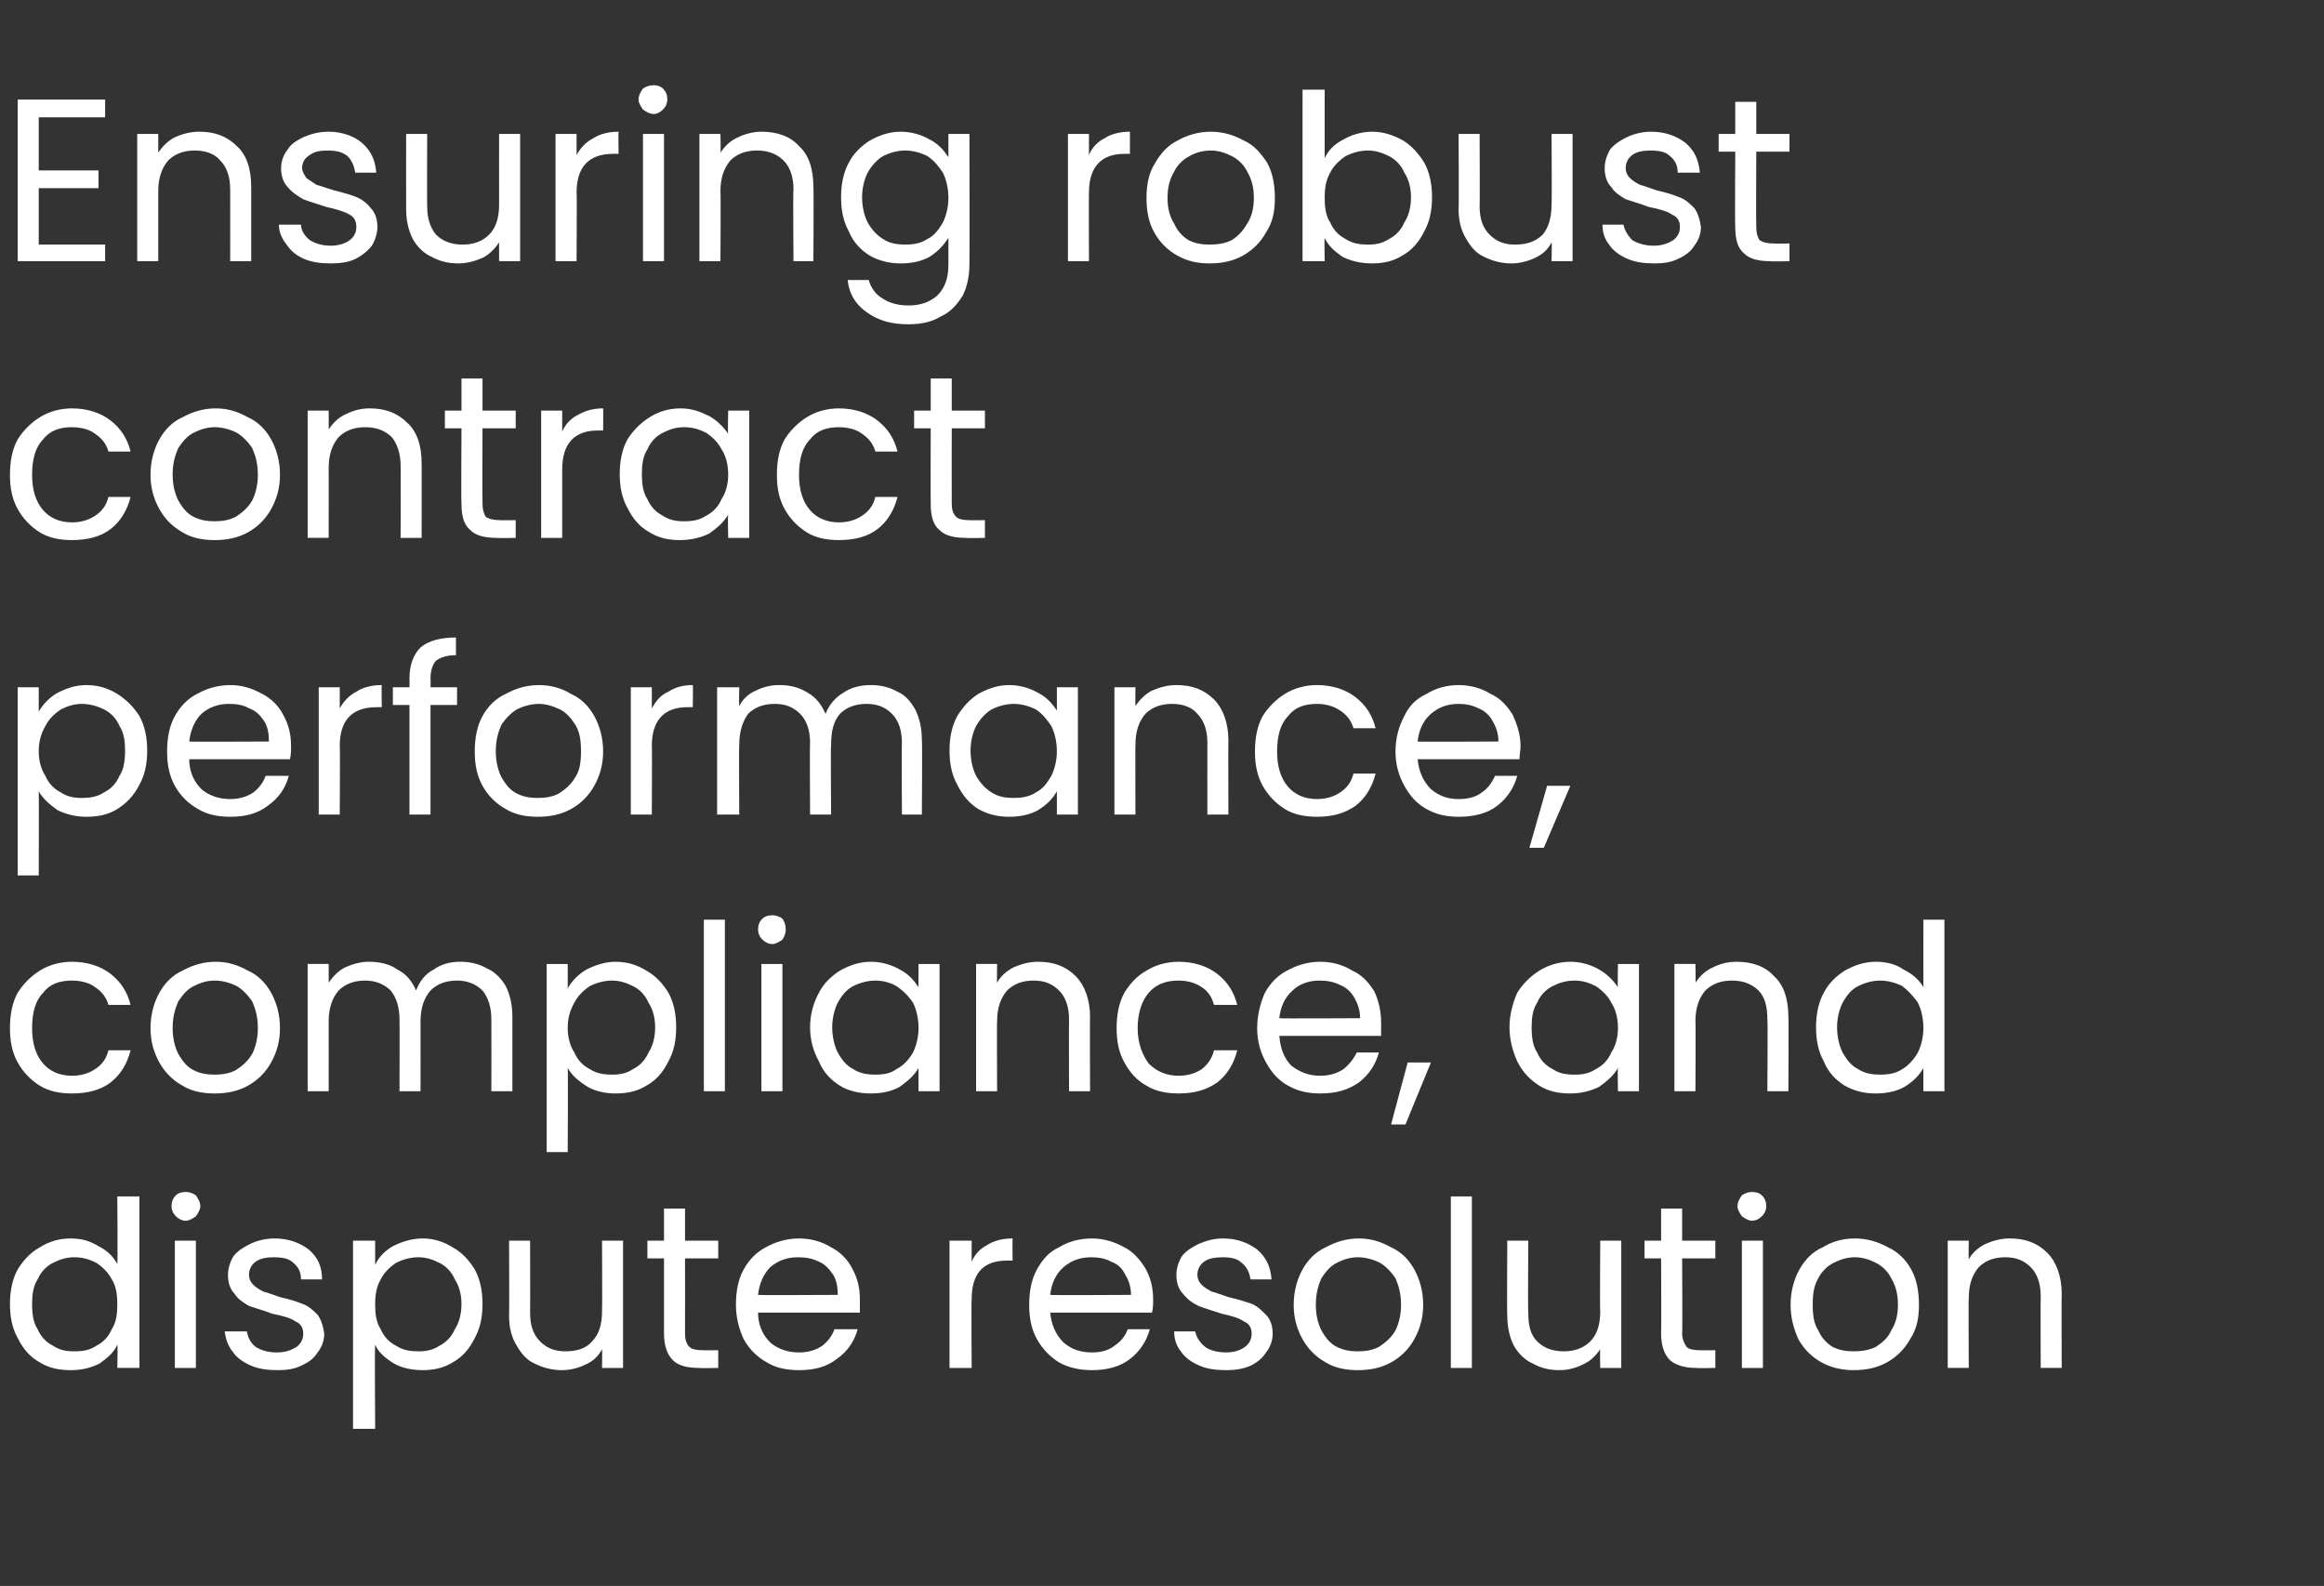
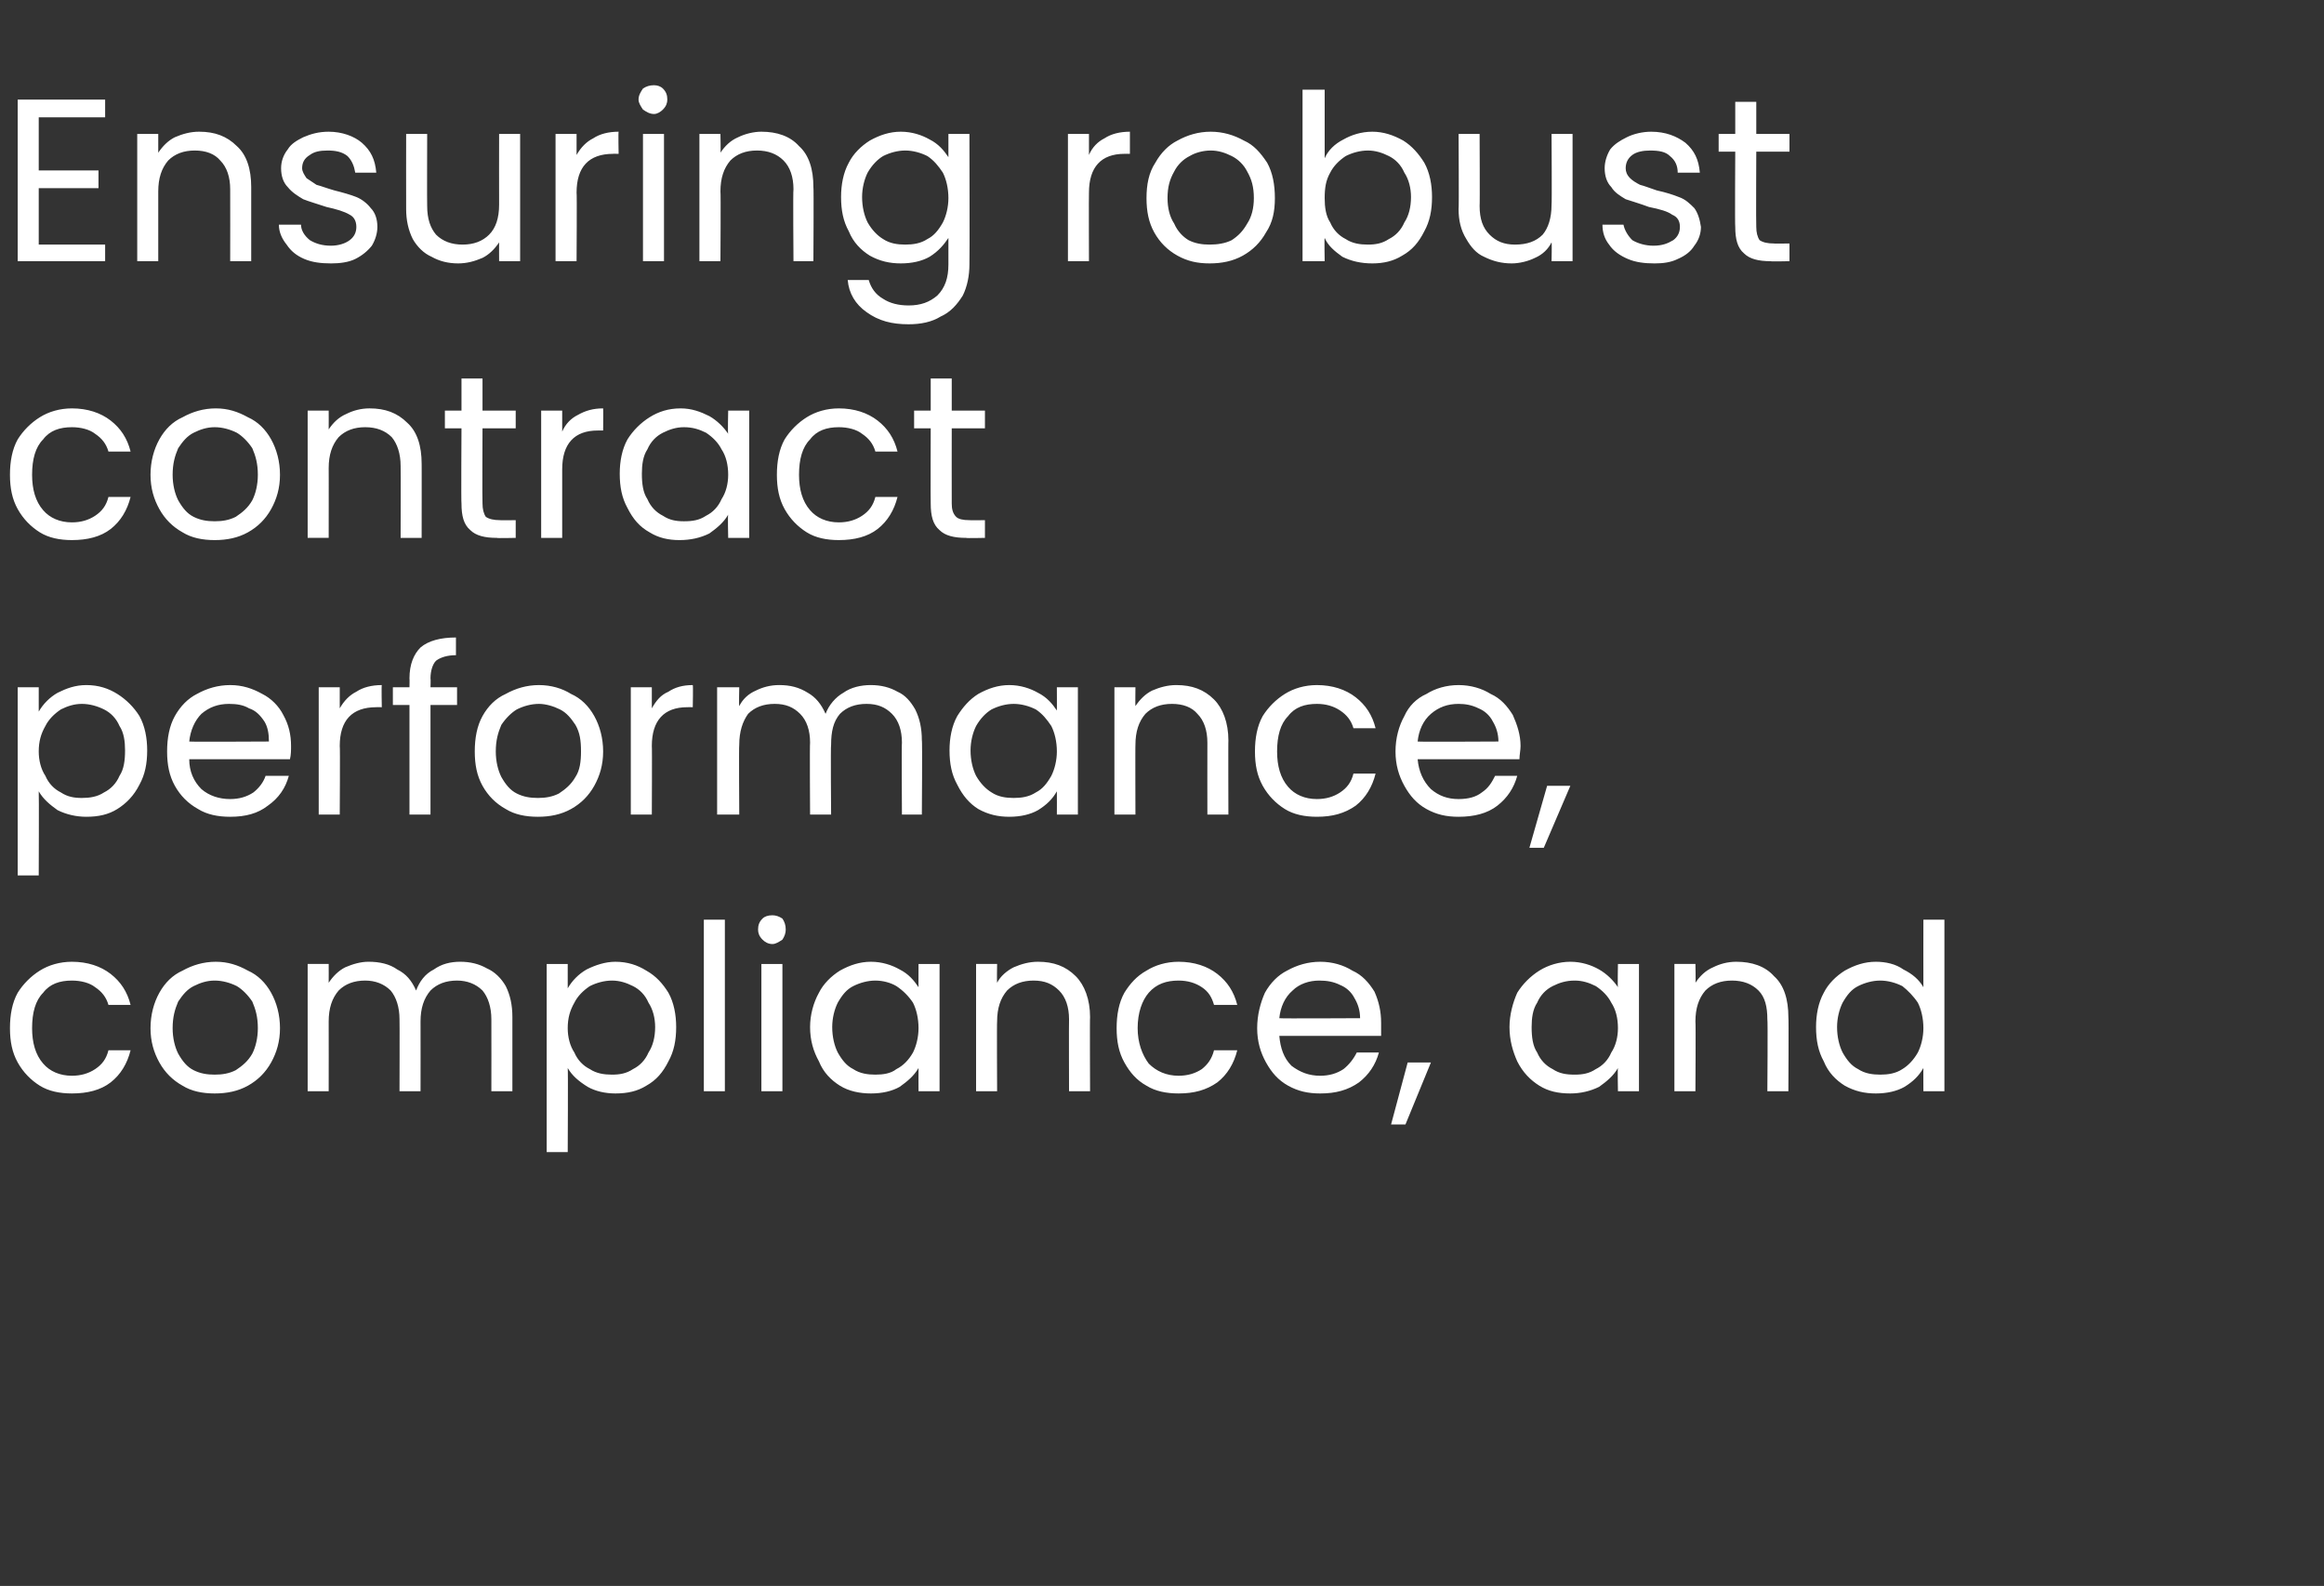
<svg xmlns="http://www.w3.org/2000/svg" version="1.1" width="210px" height="143.3px" viewBox="0 -9 210 143.3" style="top:-9px">
  <rect x="0" y="-9" width="210" height="143.3" fill="#333333" stroke="none" />
  <desc>Ensuring robust contract performance, compliance, and dispute resolution</desc>
  <defs />
  <g id="Polygon27749">
-     <path d="m.9 108.8c0-1.1.2-2.2.7-3.1c.5-.8 1.1-1.5 2-2c.8-.5 1.7-.8 2.8-.8c.9 0 1.7.2 2.5.7c.8.4 1.3.9 1.7 1.6c.05-.01 0-6.1 0-6.1l2 0l0 15.5l-2 0c0 0 .05-2.13 0-2.1c-.3.7-.9 1.2-1.6 1.7c-.8.4-1.6.6-2.6.6c-1.1 0-2-.2-2.8-.7c-.9-.5-1.5-1.2-2-2.2c-.5-.9-.7-1.9-.7-3.1c0 0 0 0 0 0zm9.7.1c0-.9-.1-1.7-.5-2.3c-.3-.6-.8-1.1-1.4-1.5c-.6-.3-1.2-.5-2-.5c-.7 0-1.3.2-1.9.5c-.6.3-1.1.8-1.4 1.5c-.4.6-.5 1.4-.5 2.2c0 .9.1 1.7.5 2.3c.3.7.8 1.2 1.4 1.5c.6.4 1.2.5 1.9.5c.8 0 1.4-.1 2-.5c.6-.3 1.1-.8 1.4-1.5c.4-.6.5-1.4.5-2.2c0 0 0 0 0 0zm6.2-7.6c-.4 0-.7-.2-.9-.4c-.3-.3-.4-.6-.4-.9c0-.4.1-.7.4-1c.2-.2.5-.3.9-.3c.3 0 .6.1.9.3c.2.3.4.6.4 1c0 .3-.2.6-.4.9c-.3.2-.6.4-.9.4c0 0 0 0 0 0zm.9 1.8l0 11.5l-1.9 0l0-11.5l1.9 0zm7.4 11.7c-.9 0-1.7-.1-2.4-.4c-.7-.3-1.3-.7-1.7-1.3c-.4-.5-.6-1.1-.7-1.8c0 0 2 0 2 0c.1.5.3 1 .8 1.4c.5.3 1.1.5 1.9.5c.8 0 1.3-.2 1.8-.5c.4-.3.6-.7.6-1.2c0-.5-.2-.9-.7-1.1c-.4-.3-1.1-.5-2.1-.7c-.8-.3-1.5-.5-2.1-.7c-.5-.3-1-.6-1.3-1.1c-.4-.4-.6-1-.6-1.7c0-.6.2-1.2.5-1.7c.4-.5.9-.8 1.5-1.1c.6-.3 1.4-.5 2.2-.5c1.3 0 2.3.4 3.1 1c.8.7 1.2 1.5 1.2 2.7c0 0-1.9 0-1.9 0c0-.6-.2-1.1-.7-1.5c-.4-.4-1-.5-1.8-.5c-.6 0-1.2.1-1.6.4c-.4.3-.6.7-.6 1.2c0 .3.1.6.4.9c.2.2.5.4.9.6c.4.1.9.3 1.5.5c.9.2 1.5.4 2 .6c.6.2 1 .6 1.4 1c.3.4.5 1 .6 1.7c0 .6-.2 1.2-.6 1.7c-.3.5-.8.9-1.5 1.2c-.6.3-1.3.4-2.1.4c0 0 0 0 0 0zm8.8-9.5c.3-.7.9-1.3 1.6-1.7c.8-.4 1.7-.7 2.7-.7c1 0 1.9.3 2.7.8c.9.5 1.5 1.2 2 2c.5.9.7 2 .7 3.1c0 1.2-.2 2.2-.7 3.1c-.5 1-1.1 1.7-2 2.2c-.8.5-1.7.7-2.7.7c-1 0-1.9-.2-2.6-.6c-.8-.5-1.4-1-1.7-1.7c-.05.02 0 7.6 0 7.6l-2 0l0-17l2 0l0 2.2c0 0-.05-.05 0 0zm7.8 3.5c0-.8-.2-1.6-.6-2.2c-.3-.7-.8-1.2-1.4-1.5c-.6-.3-1.2-.5-1.9-.5c-.7 0-1.4.2-2 .5c-.6.4-1.1.9-1.4 1.5c-.4.7-.5 1.4-.5 2.3c0 .8.1 1.6.5 2.2c.3.7.8 1.2 1.4 1.5c.6.4 1.3.5 2 .5c.7 0 1.3-.1 1.9-.5c.6-.3 1.1-.8 1.4-1.5c.4-.6.6-1.4.6-2.3c0 0 0 0 0 0zm14.6-5.7l0 11.5l-1.9 0c0 0 .03-1.66 0-1.7c-.3.6-.8 1.1-1.5 1.4c-.6.3-1.4.5-2.1.5c-.9 0-1.7-.2-2.5-.6c-.7-.3-1.2-.9-1.6-1.6c-.5-.8-.7-1.7-.7-2.7c.03-.03 0-6.8 0-6.8l1.9 0c0 0 .02 6.52 0 6.5c0 1.2.3 2 .9 2.6c.6.6 1.3.9 2.3.9c1.1 0 1.9-.3 2.4-.9c.6-.6.9-1.5.9-2.7c.03-.05 0-6.4 0-6.4l1.9 0zm5.6 1.6c0 0 .01 6.79 0 6.8c0 .5.1.9.4 1.2c.2.2.6.3 1.2.3c0 .02 1.4 0 1.4 0l0 1.6c0 0-1.71.04-1.7 0c-1.1 0-1.9-.2-2.4-.7c-.5-.5-.8-1.3-.8-2.4c0-.01 0-6.8 0-6.8l-1.5 0l0-1.6l1.5 0l0-2.9l1.9 0l0 2.9l3 0l0 1.6l-3 0zm15.8 3.7c0 .4 0 .8 0 1.2c0 0-9.2 0-9.2 0c0 1.1.4 2 1.1 2.7c.7.6 1.6.9 2.6.9c.8 0 1.5-.2 2.1-.6c.5-.4.9-.9 1.1-1.5c0 0 2.1 0 2.1 0c-.3 1.1-.9 2-1.9 2.7c-.9.7-2 1-3.4 1c-1.1 0-2.1-.2-2.9-.7c-.9-.5-1.6-1.2-2.1-2.1c-.4-.9-.7-1.9-.7-3.1c0-1.2.2-2.3.7-3.2c.5-.9 1.2-1.6 2-2c.9-.5 1.9-.8 3-.8c1.1 0 2.1.3 2.9.8c.8.4 1.5 1.1 1.9 1.9c.5.9.7 1.8.7 2.8c0 0 0 0 0 0zm-2-.4c0-.7-.1-1.3-.4-1.8c-.4-.6-.8-1-1.3-1.2c-.6-.3-1.2-.4-1.9-.4c-1 0-1.8.3-2.5.9c-.6.6-1 1.5-1.1 2.5c-.02.04 7.2 0 7.2 0c0 0 .05.04 0 0zm12.1-3c.3-.7.8-1.2 1.4-1.5c.6-.4 1.4-.6 2.3-.6c-.02.02 0 2 0 2c0 0-.53-.01-.5 0c-2.2 0-3.2 1.2-3.2 3.5c-.04-.02 0 6.2 0 6.2l-2 0l0-11.5l2 0l0 1.9c0 0-.04 0 0 0zm16.4 3.4c0 .4 0 .8-.1 1.2c0 0-9.2 0-9.2 0c.1 1.1.5 2 1.2 2.7c.7.6 1.5.9 2.6.9c.8 0 1.5-.2 2-.6c.6-.4 1-.9 1.2-1.5c0 0 2 0 2 0c-.3 1.1-.9 2-1.8 2.7c-.9.7-2.1 1-3.4 1c-1.1 0-2.1-.2-3-.7c-.8-.5-1.5-1.2-2-2.1c-.5-.9-.7-1.9-.7-3.1c0-1.2.2-2.3.7-3.2c.5-.9 1.1-1.6 2-2c.8-.5 1.8-.8 3-.8c1 0 2 .3 2.9.8c.8.4 1.4 1.1 1.9 1.9c.5.9.7 1.8.7 2.8c0 0 0 0 0 0zm-2-.4c0-.7-.2-1.3-.5-1.8c-.3-.6-.7-1-1.3-1.2c-.5-.3-1.2-.4-1.8-.4c-1 0-1.8.3-2.5.9c-.7.6-1.1 1.5-1.2 2.5c.04.04 7.3 0 7.3 0c0 0 .01.04 0 0zm8.6 6.8c-.9 0-1.7-.1-2.4-.4c-.7-.3-1.3-.7-1.7-1.3c-.4-.5-.6-1.1-.6-1.8c0 0 1.9 0 1.9 0c.1.5.4 1 .9 1.4c.4.3 1.1.5 1.9.5c.7 0 1.3-.2 1.7-.5c.4-.3.6-.7.6-1.2c0-.5-.2-.9-.7-1.1c-.4-.3-1.1-.5-2-.7c-.9-.3-1.6-.5-2.1-.7c-.6-.3-1-.6-1.4-1.1c-.4-.4-.6-1-.6-1.7c0-.6.2-1.2.5-1.7c.4-.5.9-.8 1.5-1.1c.7-.3 1.4-.5 2.2-.5c1.3 0 2.3.4 3.1 1c.8.7 1.2 1.5 1.3 2.7c0 0-1.9 0-1.9 0c-.1-.6-.3-1.1-.8-1.5c-.4-.4-1-.5-1.7-.5c-.7 0-1.3.1-1.7.4c-.4.3-.6.7-.6 1.2c0 .3.1.6.4.9c.2.2.5.4.9.6c.4.1.9.3 1.5.5c.9.2 1.5.4 2.1.6c.5.2.9.6 1.3 1c.4.4.6 1 .6 1.7c0 .6-.2 1.2-.6 1.7c-.3.5-.8.9-1.4 1.2c-.7.3-1.4.4-2.2.4c0 0 0 0 0 0zm11.9 0c-1.1 0-2.1-.2-2.9-.7c-.9-.5-1.6-1.2-2.1-2.1c-.5-.9-.8-1.9-.8-3.1c0-1.2.3-2.3.8-3.2c.5-.9 1.2-1.6 2.1-2c.9-.5 1.9-.8 3-.8c1.1 0 2 .3 2.9.8c.9.4 1.6 1.1 2.1 2c.5.9.8 2 .8 3.2c0 1.2-.3 2.2-.8 3.1c-.5.9-1.2 1.6-2.1 2.1c-.9.5-1.9.7-3 .7c0 0 0 0 0 0zm0-1.7c.7 0 1.3-.1 1.9-.4c.6-.4 1.1-.8 1.5-1.5c.3-.6.5-1.4.5-2.3c0-1-.2-1.7-.5-2.4c-.4-.6-.9-1.1-1.4-1.4c-.6-.3-1.3-.5-2-.5c-.7 0-1.3.2-1.9.5c-.6.3-1 .8-1.4 1.4c-.3.7-.5 1.4-.5 2.4c0 .9.2 1.7.5 2.3c.4.7.8 1.2 1.4 1.5c.6.3 1.2.4 1.9.4c0 0 0 0 0 0zm10.3-14l0 15.5l-1.9 0l0-15.5l1.9 0zm13.5 4l0 11.5l-1.9 0c0 0-.04-1.66 0-1.7c-.4.6-.9 1.1-1.6 1.4c-.6.3-1.3.5-2.1.5c-.9 0-1.7-.2-2.4-.6c-.7-.3-1.3-.9-1.7-1.6c-.4-.8-.6-1.7-.6-2.7c-.04-.03 0-6.8 0-6.8l1.9 0c0 0-.05 6.52 0 6.5c0 1.2.2 2 .8 2.6c.6.6 1.4.9 2.4.9c1 0 1.8-.3 2.4-.9c.6-.6.9-1.5.9-2.7c-.04-.05 0-6.4 0-6.4l1.9 0zm5.5 1.6c0 0 .04 6.79 0 6.8c0 .5.2.9.4 1.2c.2.2.6.3 1.2.3c.03.02 1.4 0 1.4 0l0 1.6c0 0-1.68.04-1.7 0c-1 0-1.8-.2-2.4-.7c-.5-.5-.8-1.3-.8-2.4c.03-.01 0-6.8 0-6.8l-1.5 0l0-1.6l1.5 0l0-2.9l1.9 0l0 2.9l3 0l0 1.6l-3 0zm6.3-3.4c-.3 0-.6-.2-.9-.4c-.2-.3-.4-.6-.4-.9c0-.4.2-.7.4-1c.3-.2.6-.3.9-.3c.4 0 .7.1.9.3c.3.3.4.6.4 1c0 .3-.1.6-.4.9c-.2.2-.5.4-.9.4c0 0 0 0 0 0zm1 1.8l0 11.5l-1.9 0l0-11.5l1.9 0zm8.2 11.7c-1 0-2-.2-2.9-.7c-.9-.5-1.6-1.2-2.1-2.1c-.4-.9-.7-1.9-.7-3.1c0-1.2.3-2.3.8-3.2c.5-.9 1.2-1.6 2.1-2c.8-.5 1.8-.8 2.9-.8c1.1 0 2.1.3 3 .8c.9.4 1.6 1.1 2.1 2c.5.9.7 2 .7 3.2c0 1.2-.2 2.2-.8 3.1c-.5.9-1.2 1.6-2.1 2.1c-.9.5-1.9.7-3 .7c0 0 0 0 0 0zm0-1.7c.7 0 1.4-.1 2-.4c.6-.4 1.1-.8 1.4-1.5c.4-.6.6-1.4.6-2.3c0-1-.2-1.7-.6-2.4c-.3-.6-.8-1.1-1.4-1.4c-.6-.3-1.2-.5-1.9-.5c-.7 0-1.3.2-1.9.5c-.6.3-1.1.8-1.4 1.4c-.4.7-.5 1.4-.5 2.4c0 .9.1 1.7.5 2.3c.3.7.8 1.2 1.3 1.5c.6.3 1.2.4 1.9.4c0 0 0 0 0 0zm14.1-10.2c1.4 0 2.5.4 3.4 1.3c.8.8 1.3 2.1 1.3 3.7c-.03-.05 0 6.7 0 6.7l-1.9 0c0 0-.02-6.47 0-6.5c0-1.1-.3-2-.9-2.6c-.6-.6-1.3-.9-2.3-.9c-1 0-1.8.3-2.4.9c-.6.7-.9 1.6-.9 2.8c-.03-.03 0 6.3 0 6.3l-1.9 0l0-11.5l1.9 0c0 0-.03 1.67 0 1.7c.3-.6.9-1.1 1.5-1.4c.7-.3 1.4-.5 2.2-.5c0 0 0 0 0 0z" stroke="none" fill="#fff" />
-   </g>
+     </g>
  <g id="Polygon27748">
    <path d="m.9 83.9c0-1.2.2-2.3.7-3.2c.5-.8 1.2-1.5 2-2c.8-.5 1.8-.8 2.9-.8c1.4 0 2.6.4 3.5 1.1c.9.7 1.5 1.6 1.8 2.8c0 0-2 0-2 0c-.2-.7-.6-1.2-1.2-1.6c-.5-.4-1.3-.6-2.1-.6c-1.1 0-2 .3-2.6 1.1c-.7.7-1 1.8-1 3.2c0 1.3.3 2.4 1 3.2c.6.7 1.5 1.1 2.6 1.1c.8 0 1.5-.2 2.1-.6c.6-.4 1-.9 1.2-1.7c0 0 2 0 2 0c-.3 1.2-.9 2.2-1.8 2.9c-.9.7-2.1 1-3.5 1c-1.1 0-2.1-.2-2.9-.7c-.8-.5-1.5-1.2-2-2.1c-.5-.9-.7-1.9-.7-3.1c0 0 0 0 0 0zm18.5 5.9c-1.1 0-2.1-.2-2.9-.7c-.9-.5-1.6-1.2-2.1-2.1c-.5-.9-.8-1.9-.8-3.1c0-1.2.3-2.3.8-3.2c.5-.9 1.2-1.6 2.1-2c.9-.5 1.9-.8 3-.8c1.1 0 2 .3 2.9.8c.9.4 1.6 1.1 2.1 2c.5.9.8 2 .8 3.2c0 1.2-.3 2.2-.8 3.1c-.5.9-1.2 1.6-2.1 2.1c-.9.5-1.9.7-3 .7c0 0 0 0 0 0zm0-1.7c.7 0 1.3-.1 1.9-.4c.6-.4 1.1-.8 1.5-1.5c.3-.6.5-1.4.5-2.3c0-1-.2-1.7-.5-2.4c-.4-.6-.9-1.1-1.4-1.4c-.6-.3-1.3-.5-2-.5c-.7 0-1.3.2-1.9.5c-.6.3-1 .8-1.4 1.4c-.3.7-.5 1.4-.5 2.4c0 .9.2 1.7.5 2.3c.4.7.8 1.2 1.4 1.5c.6.3 1.2.4 1.9.4c0 0 0 0 0 0zm22.2-10.2c.9 0 1.7.2 2.4.6c.7.3 1.3.9 1.7 1.6c.4.8.6 1.7.6 2.8c0-.05 0 6.7 0 6.7l-1.9 0c0 0 .01-6.47 0-6.5c0-1.1-.3-2-.8-2.6c-.6-.6-1.4-.9-2.3-.9c-1 0-1.8.3-2.4.9c-.6.7-.9 1.6-.9 2.8c.01 0 0 6.3 0 6.3l-1.9 0c0 0 .02-6.47 0-6.5c0-1.1-.3-2-.8-2.6c-.6-.6-1.4-.9-2.3-.9c-1 0-1.8.3-2.4.9c-.6.7-.9 1.6-.9 2.8c.01 0 0 6.3 0 6.3l-1.9 0l0-11.5l1.9 0c0 0 .01 1.69 0 1.7c.4-.6.9-1.1 1.5-1.4c.7-.3 1.4-.5 2.1-.5c1 0 1.9.2 2.6.7c.8.4 1.3 1 1.7 1.9c.3-.8.8-1.5 1.6-1.9c.7-.5 1.5-.7 2.4-.7c0 0 0 0 0 0zm9.7 2.4c.4-.7 1-1.3 1.7-1.7c.8-.4 1.7-.7 2.6-.7c1.1 0 2 .3 2.8.8c.9.5 1.5 1.2 2 2c.5.9.7 2 .7 3.1c0 1.2-.2 2.2-.7 3.1c-.5 1-1.1 1.7-2 2.2c-.8.5-1.7.7-2.8.7c-.9 0-1.8-.2-2.5-.6c-.8-.5-1.4-1-1.8-1.7c.04.02 0 7.6 0 7.6l-1.9 0l0-17l1.9 0l0 2.2c0 0 .04-.05 0 0zm7.9 3.5c0-.8-.2-1.6-.6-2.2c-.3-.7-.8-1.2-1.4-1.5c-.6-.3-1.2-.5-1.9-.5c-.7 0-1.4.2-2 .5c-.6.4-1.1.9-1.4 1.5c-.4.7-.6 1.4-.6 2.3c0 .8.2 1.6.6 2.2c.3.7.8 1.2 1.4 1.5c.6.4 1.3.5 2 .5c.7 0 1.3-.1 1.9-.5c.6-.3 1.1-.8 1.4-1.5c.4-.6.6-1.4.6-2.3c0 0 0 0 0 0zm6.3-9.7l0 15.5l-1.9 0l0-15.5l1.9 0zm4.3 2.2c-.4 0-.7-.2-.9-.4c-.3-.3-.4-.6-.4-.9c0-.4.1-.7.4-1c.2-.2.5-.3.9-.3c.3 0 .6.1.9.3c.2.3.3.6.3 1c0 .3-.1.6-.3.9c-.3.2-.6.4-.9.4c0 0 0 0 0 0zm.9 1.8l0 11.5l-1.9 0l0-11.5l1.9 0zm2.5 5.7c0-1.1.3-2.2.8-3.1c.4-.8 1.1-1.5 1.9-2c.9-.5 1.8-.8 2.8-.8c1 0 1.9.3 2.6.7c.8.4 1.3 1 1.7 1.6c-.01.03 0-2.1 0-2.1l1.9 0l0 11.5l-1.9 0c0 0-.01-2.1 0-2.1c-.4.7-1 1.2-1.7 1.7c-.7.4-1.6.6-2.6.6c-1 0-2-.2-2.8-.7c-.8-.5-1.5-1.2-1.9-2.2c-.5-.9-.8-1.9-.8-3.1c0 0 0 0 0 0zm9.8.1c0-.9-.2-1.7-.5-2.3c-.4-.6-.9-1.1-1.5-1.5c-.5-.3-1.2-.5-1.9-.5c-.7 0-1.4.2-2 .5c-.6.3-1 .8-1.4 1.5c-.3.6-.5 1.4-.5 2.2c0 .9.2 1.7.5 2.3c.4.7.8 1.2 1.4 1.5c.6.4 1.3.5 2 .5c.7 0 1.4-.1 1.9-.5c.6-.3 1.1-.8 1.5-1.5c.3-.6.5-1.4.5-2.2c0 0 0 0 0 0zm10.8-6c1.4 0 2.5.4 3.4 1.3c.8.8 1.3 2.1 1.3 3.7c-.03-.05 0 6.7 0 6.7l-1.9 0c0 0-.02-6.47 0-6.5c0-1.1-.3-2-.9-2.6c-.6-.6-1.3-.9-2.3-.9c-1 0-1.8.3-2.4.9c-.6.7-.9 1.6-.9 2.8c-.03-.03 0 6.3 0 6.3l-1.9 0l0-11.5l1.9 0c0 0-.03 1.67 0 1.7c.3-.6.9-1.1 1.5-1.4c.7-.3 1.4-.5 2.2-.5c0 0 0 0 0 0zm7.1 6c0-1.2.2-2.3.7-3.2c.5-.8 1.1-1.5 2-2c.8-.5 1.8-.8 2.9-.8c1.4 0 2.6.4 3.5 1.1c.9.7 1.5 1.6 1.8 2.8c0 0-2.1 0-2.1 0c-.2-.7-.5-1.2-1.1-1.6c-.6-.4-1.3-.6-2.1-.6c-1.1 0-2 .3-2.7 1.1c-.6.7-1 1.8-1 3.2c0 1.3.4 2.4 1 3.2c.7.7 1.6 1.1 2.7 1.1c.8 0 1.5-.2 2.1-.6c.5-.4.9-.9 1.1-1.7c0 0 2.1 0 2.1 0c-.3 1.2-.9 2.2-1.8 2.9c-1 .7-2.1 1-3.5 1c-1.1 0-2.1-.2-2.9-.7c-.9-.5-1.5-1.2-2-2.1c-.5-.9-.7-1.9-.7-3.1c0 0 0 0 0 0zm23.9-.5c0 .4 0 .8 0 1.2c0 0-9.2 0-9.2 0c.1 1.1.4 2 1.1 2.7c.8.6 1.6.9 2.6.9c.8 0 1.5-.2 2.1-.6c.5-.4.9-.9 1.2-1.5c0 0 2 0 2 0c-.3 1.1-.9 2-1.8 2.7c-1 .7-2.1 1-3.5 1c-1.1 0-2-.2-2.9-.7c-.9-.5-1.5-1.2-2-2.1c-.5-.9-.8-1.9-.8-3.1c0-1.2.3-2.3.7-3.2c.5-.9 1.2-1.6 2-2c.9-.5 1.9-.8 3-.8c1.1 0 2.1.3 2.9.8c.9.4 1.5 1.1 2 1.9c.4.9.6 1.8.6 2.8c0 0 0 0 0 0zm-1.9-.4c0-.7-.2-1.3-.5-1.8c-.3-.6-.8-1-1.3-1.2c-.6-.3-1.2-.4-1.9-.4c-.9 0-1.8.3-2.4.9c-.7.6-1.1 1.5-1.2 2.5c0 .04 7.3 0 7.3 0c0 0-.03.04 0 0zm6.4 4l-2.3 5.6l-1.3 0l1.5-5.6l2.1 0zm7.1-3.2c0-1.1.3-2.2.7-3.1c.5-.8 1.2-1.5 2-2c.8-.5 1.8-.8 2.8-.8c1 0 1.9.3 2.6.7c.7.4 1.3 1 1.7 1.6c-.04.03 0-2.1 0-2.1l1.9 0l0 11.5l-1.9 0c0 0-.04-2.1 0-2.1c-.4.7-1 1.2-1.7 1.7c-.8.4-1.7.6-2.6.6c-1.1 0-2-.2-2.8-.7c-.8-.5-1.5-1.2-2-2.2c-.4-.9-.7-1.9-.7-3.1c0 0 0 0 0 0zm9.8.1c0-.9-.2-1.7-.6-2.3c-.3-.6-.8-1.1-1.4-1.5c-.6-.3-1.2-.5-1.9-.5c-.8 0-1.4.2-2 .5c-.6.3-1.1.8-1.4 1.5c-.4.6-.5 1.4-.5 2.2c0 .9.1 1.7.5 2.3c.3.7.8 1.2 1.4 1.5c.6.4 1.2.5 2 .5c.7 0 1.3-.1 1.9-.5c.6-.3 1.1-.8 1.4-1.5c.4-.6.6-1.4.6-2.2c0 0 0 0 0 0zm10.7-6c1.4 0 2.6.4 3.4 1.3c.9.8 1.3 2.1 1.3 3.7c.04-.05 0 6.7 0 6.7l-1.9 0c0 0 .05-6.47 0-6.5c0-1.1-.2-2-.8-2.6c-.6-.6-1.4-.9-2.4-.9c-1 0-1.8.3-2.4.9c-.6.7-.9 1.6-.9 2.8c.04-.03 0 6.3 0 6.3l-1.9 0l0-11.5l1.9 0c0 0 .04 1.67 0 1.7c.4-.6.9-1.1 1.6-1.4c.6-.3 1.3-.5 2.1-.5c0 0 0 0 0 0zm7.2 5.9c0-1.1.2-2.2.7-3.1c.4-.8 1.1-1.5 1.9-2c.9-.5 1.8-.8 2.8-.8c.9 0 1.8.2 2.5.7c.8.4 1.4.9 1.8 1.6c-.01-.01 0-6.1 0-6.1l1.9 0l0 15.5l-1.9 0c0 0-.01-2.13 0-2.1c-.4.7-.9 1.2-1.7 1.7c-.7.4-1.6.6-2.6.6c-1 0-1.9-.2-2.8-.7c-.8-.5-1.5-1.2-1.9-2.2c-.5-.9-.7-1.9-.7-3.1c0 0 0 0 0 0zm9.7.1c0-.9-.2-1.7-.5-2.3c-.4-.6-.9-1.1-1.4-1.5c-.6-.3-1.3-.5-2-.5c-.7 0-1.4.2-2 .5c-.6.3-1 .8-1.4 1.5c-.3.6-.5 1.4-.5 2.2c0 .9.2 1.7.5 2.3c.4.7.8 1.2 1.4 1.5c.6.4 1.3.5 2 .5c.7 0 1.4-.1 2-.5c.5-.3 1-.8 1.4-1.5c.3-.6.5-1.4.5-2.2c0 0 0 0 0 0z" stroke="none" fill="#fff" />
  </g>
  <g id="Polygon27747">
    <path d="m3.5 55.3c.4-.7 1-1.3 1.7-1.7c.8-.4 1.6-.7 2.6-.7c1.1 0 2 .3 2.8.8c.8.5 1.5 1.2 2 2c.5.9.7 2 .7 3.1c0 1.2-.2 2.2-.7 3.1c-.5 1-1.2 1.7-2 2.2c-.8.5-1.7.7-2.8.7c-.9 0-1.8-.2-2.6-.6c-.7-.5-1.3-1-1.7-1.7c.03.02 0 7.6 0 7.6l-1.9 0l0-17l1.9 0l0 2.2c0 0 .03-.05 0 0zm7.8 3.5c0-.8-.1-1.6-.5-2.2c-.3-.7-.8-1.2-1.4-1.5c-.6-.3-1.3-.5-2-.5c-.7 0-1.3.2-1.9.5c-.6.4-1.1.9-1.4 1.5c-.4.7-.6 1.4-.6 2.3c0 .8.2 1.6.6 2.2c.3.7.8 1.2 1.4 1.5c.6.4 1.2.5 1.9.5c.7 0 1.4-.1 2-.5c.6-.3 1.1-.8 1.4-1.5c.4-.6.5-1.4.5-2.3c0 0 0 0 0 0zm15-.4c0 .4 0 .8-.1 1.2c0 0-9.1 0-9.1 0c0 1.1.4 2 1.1 2.7c.7.6 1.6.9 2.6.9c.8 0 1.5-.2 2.1-.6c.5-.4.9-.9 1.1-1.5c0 0 2.1 0 2.1 0c-.3 1.1-.9 2-1.9 2.7c-.9.7-2 1-3.4 1c-1.1 0-2.1-.2-2.9-.7c-.9-.5-1.6-1.2-2.1-2.1c-.5-.9-.7-1.9-.7-3.1c0-1.2.2-2.3.7-3.2c.5-.9 1.2-1.6 2-2c.9-.5 1.9-.8 3-.8c1.1 0 2 .3 2.9.8c.8.4 1.5 1.1 1.9 1.9c.5.9.7 1.8.7 2.8c0 0 0 0 0 0zm-2-.4c0-.7-.1-1.3-.4-1.8c-.4-.6-.8-1-1.4-1.2c-.5-.3-1.1-.4-1.8-.4c-1 0-1.8.3-2.5.9c-.6.6-1 1.5-1.1 2.5c-.03.04 7.2 0 7.2 0c0 0 .04.04 0 0zm6.4-3c.4-.7.9-1.2 1.5-1.5c.6-.4 1.4-.6 2.3-.6c-.04.02 0 2 0 2c0 0-.54-.01-.5 0c-2.2 0-3.3 1.2-3.3 3.5c.04-.02 0 6.2 0 6.2l-1.9 0l0-11.5l1.9 0l0 1.9c0 0 .04 0 0 0zm10.6-.3l-2.4 0l0 9.9l-1.9 0l0-9.9l-1.5 0l0-1.6l1.5 0c0 0 .02-.79 0-.8c0-1.3.4-2.2 1-2.8c.7-.6 1.8-.9 3.2-.9c0 0 0 1.6 0 1.6c-.8 0-1.4.2-1.8.5c-.3.3-.5.9-.5 1.6c.03.01 0 .8 0 .8l2.4 0l0 1.6zm7.3 10.1c-1.1 0-2.1-.2-2.9-.7c-.9-.5-1.6-1.2-2.1-2.1c-.5-.9-.7-1.9-.7-3.1c0-1.2.2-2.3.7-3.2c.5-.9 1.2-1.6 2.1-2c.9-.5 1.9-.8 3-.8c1.1 0 2.1.3 2.9.8c.9.4 1.6 1.1 2.1 2c.5.9.8 2 .8 3.2c0 1.2-.3 2.2-.8 3.1c-.5.9-1.2 1.6-2.1 2.1c-.9.5-1.9.7-3 .7c0 0 0 0 0 0zm0-1.7c.7 0 1.3-.1 1.9-.4c.6-.4 1.1-.8 1.5-1.5c.4-.6.5-1.4.5-2.3c0-1-.1-1.7-.5-2.4c-.4-.6-.8-1.1-1.4-1.4c-.6-.3-1.3-.5-1.9-.5c-.7 0-1.4.2-2 .5c-.5.3-1 .8-1.4 1.4c-.3.7-.5 1.4-.5 2.4c0 .9.2 1.7.5 2.3c.4.7.8 1.2 1.4 1.5c.6.3 1.2.4 1.9.4c0 0 0 0 0 0zm10.3-8.1c.4-.7.8-1.2 1.5-1.5c.6-.4 1.3-.6 2.2-.6c.04.02 0 2 0 2c0 0-.46-.01-.5 0c-2.1 0-3.2 1.2-3.2 3.5c.03-.02 0 6.2 0 6.2l-1.9 0l0-11.5l1.9 0l0 1.9c0 0 .03 0 0 0zm19.8-2.1c.9 0 1.7.2 2.4.6c.7.3 1.2.9 1.6 1.6c.4.8.6 1.7.6 2.8c.05-.05 0 6.7 0 6.7l-1.8 0c0 0-.04-6.47 0-6.5c0-1.1-.3-2-.9-2.6c-.6-.6-1.3-.9-2.3-.9c-1 0-1.8.3-2.4.9c-.6.7-.8 1.6-.8 2.8c-.05 0 0 6.3 0 6.3l-1.9 0c0 0-.04-6.47 0-6.5c0-1.1-.3-2-.9-2.6c-.6-.6-1.3-.9-2.3-.9c-1 0-1.8.3-2.4.9c-.5.7-.8 1.6-.8 2.8c-.04 0 0 6.3 0 6.3l-2 0l0-11.5l2 0c0 0-.04 1.69 0 1.7c.3-.6.8-1.1 1.5-1.4c.6-.3 1.3-.5 2.1-.5c1 0 1.8.2 2.6.7c.7.4 1.2 1 1.6 1.9c.3-.8.9-1.5 1.6-1.9c.7-.5 1.6-.7 2.5-.7c0 0 0 0 0 0zm7.1 5.9c0-1.1.2-2.2.7-3.1c.5-.8 1.1-1.5 1.9-2c.9-.5 1.8-.8 2.8-.8c1 0 1.9.3 2.6.7c.8.4 1.3 1 1.7 1.6c.01.03 0-2.1 0-2.1l1.9 0l0 11.5l-1.9 0c0 0 .01-2.1 0-2.1c-.4.7-.9 1.2-1.7 1.7c-.7.4-1.6.6-2.6.6c-1 0-1.9-.2-2.8-.7c-.8-.5-1.4-1.2-1.9-2.2c-.5-.9-.7-1.9-.7-3.1c0 0 0 0 0 0zm9.7.1c0-.9-.2-1.7-.5-2.3c-.4-.6-.8-1.1-1.4-1.5c-.6-.3-1.3-.5-2-.5c-.7 0-1.4.2-2 .5c-.5.3-1 .8-1.4 1.5c-.3.6-.5 1.4-.5 2.2c0 .9.2 1.7.5 2.3c.4.7.9 1.2 1.4 1.5c.6.4 1.3.5 2 .5c.7 0 1.4-.1 2-.5c.6-.3 1-.8 1.4-1.5c.3-.6.5-1.4.5-2.2c0 0 0 0 0 0zm10.8-6c1.4 0 2.5.4 3.4 1.3c.8.8 1.3 2.1 1.3 3.7c-.02-.05 0 6.7 0 6.7l-1.9 0c0 0-.01-6.47 0-6.5c0-1.1-.3-2-.9-2.6c-.5-.6-1.3-.9-2.3-.9c-1 0-1.8.3-2.4.9c-.6.7-.9 1.6-.9 2.8c-.02-.03 0 6.3 0 6.3l-1.9 0l0-11.5l1.9 0c0 0-.02 1.67 0 1.7c.4-.6.9-1.1 1.5-1.4c.7-.3 1.4-.5 2.2-.5c0 0 0 0 0 0zm7.1 6c0-1.2.2-2.3.7-3.2c.5-.8 1.2-1.5 2-2c.8-.5 1.8-.8 2.9-.8c1.4 0 2.6.4 3.5 1.1c.9.7 1.5 1.6 1.8 2.8c0 0-2 0-2 0c-.2-.7-.6-1.2-1.2-1.6c-.6-.4-1.3-.6-2.1-.6c-1.1 0-2 .3-2.6 1.1c-.7.7-1 1.8-1 3.2c0 1.3.3 2.4 1 3.2c.6.7 1.5 1.1 2.6 1.1c.8 0 1.5-.2 2.1-.6c.6-.4 1-.9 1.2-1.7c0 0 2 0 2 0c-.3 1.2-.9 2.2-1.8 2.9c-1 .7-2.1 1-3.5 1c-1.1 0-2.1-.2-2.9-.7c-.8-.5-1.5-1.2-2-2.1c-.5-.9-.7-1.9-.7-3.1c0 0 0 0 0 0zm24-.5c0 .4-.1.8-.1 1.2c0 0-9.2 0-9.2 0c.1 1.1.5 2 1.2 2.7c.7.6 1.5.9 2.5.9c.9 0 1.6-.2 2.1-.6c.6-.4.9-.9 1.2-1.5c0 0 2 0 2 0c-.3 1.1-.9 2-1.8 2.7c-.9.7-2.1 1-3.5 1c-1.1 0-2-.2-2.9-.7c-.9-.5-1.5-1.2-2-2.1c-.5-.9-.8-1.9-.8-3.1c0-1.2.3-2.3.8-3.2c.4-.9 1.1-1.6 2-2c.8-.5 1.8-.8 2.9-.8c1.1 0 2.1.3 2.9.8c.9.4 1.5 1.1 2 1.9c.4.9.7 1.8.7 2.8c0 0 0 0 0 0zm-2-.4c0-.7-.2-1.3-.5-1.8c-.3-.6-.8-1-1.3-1.2c-.6-.3-1.2-.4-1.8-.4c-1 0-1.8.3-2.5.9c-.7.6-1.1 1.5-1.2 2.5c.02.04 7.3 0 7.3 0c0 0-.01.04 0 0zm6.5 4l-2.4 5.6l-1.3 0l1.6-5.6l2.1 0z" stroke="none" fill="#fff" />
  </g>
  <g id="Polygon27746">
-     <path d="m.9 33.9c0-1.2.2-2.3.7-3.2c.5-.8 1.2-1.5 2-2c.8-.5 1.8-.8 2.9-.8c1.4 0 2.6.4 3.5 1.1c.9.7 1.5 1.6 1.8 2.8c0 0-2 0-2 0c-.2-.7-.6-1.2-1.2-1.6c-.5-.4-1.3-.6-2.1-.6c-1.1 0-2 .3-2.6 1.1c-.7.7-1 1.8-1 3.2c0 1.3.3 2.4 1 3.2c.6.7 1.5 1.1 2.6 1.1c.8 0 1.5-.2 2.1-.6c.6-.4 1-.9 1.2-1.7c0 0 2 0 2 0c-.3 1.2-.9 2.2-1.8 2.9c-.9.7-2.1 1-3.5 1c-1.1 0-2.1-.2-2.9-.7c-.8-.5-1.5-1.2-2-2.1c-.5-.9-.7-1.9-.7-3.1c0 0 0 0 0 0zm18.5 5.9c-1.1 0-2.1-.2-2.9-.7c-.9-.5-1.6-1.2-2.1-2.1c-.5-.9-.8-1.9-.8-3.1c0-1.2.3-2.3.8-3.2c.5-.9 1.2-1.6 2.1-2c.9-.5 1.9-.8 3-.8c1.1 0 2 .3 2.9.8c.9.4 1.6 1.1 2.1 2c.5.9.8 2 .8 3.2c0 1.2-.3 2.2-.8 3.1c-.5.9-1.2 1.6-2.1 2.1c-.9.5-1.9.7-3 .7c0 0 0 0 0 0zm0-1.7c.7 0 1.3-.1 1.9-.4c.6-.4 1.1-.8 1.5-1.5c.3-.6.5-1.4.5-2.3c0-1-.2-1.7-.5-2.4c-.4-.6-.9-1.1-1.4-1.4c-.6-.3-1.3-.5-2-.5c-.7 0-1.3.2-1.9.5c-.6.3-1 .8-1.4 1.4c-.3.7-.5 1.4-.5 2.4c0 .9.2 1.7.5 2.3c.4.7.8 1.2 1.4 1.5c.6.3 1.2.4 1.9.4c0 0 0 0 0 0zm14-10.2c1.4 0 2.5.4 3.4 1.3c.9.8 1.3 2.1 1.3 3.7c.01-.05 0 6.7 0 6.7l-1.9 0c0 0 .02-6.47 0-6.5c0-1.1-.3-2-.8-2.6c-.6-.6-1.4-.9-2.4-.9c-1 0-1.8.3-2.4.9c-.6.7-.9 1.6-.9 2.8c.01-.03 0 6.3 0 6.3l-1.9 0l0-11.5l1.9 0c0 0 .01 1.67 0 1.7c.4-.6.9-1.1 1.6-1.4c.6-.3 1.3-.5 2.1-.5c0 0 0 0 0 0zm10.2 1.8c0 0-.03 6.79 0 6.8c0 .5.1.9.3 1.2c.3.2.7.3 1.3.3c-.03.02 1.4 0 1.4 0l0 1.6c0 0-1.74.04-1.7 0c-1.1 0-1.9-.2-2.4-.7c-.6-.5-.8-1.3-.8-2.4c-.04-.01 0-6.8 0-6.8l-1.5 0l0-1.6l1.5 0l0-2.9l1.9 0l0 2.9l3 0l0 1.6l-3 0zm7.2.3c.3-.7.8-1.2 1.4-1.5c.7-.4 1.4-.6 2.3-.6c.02.02 0 2 0 2c0 0-.49-.01-.5 0c-2.1 0-3.2 1.2-3.2 3.5c0-.02 0 6.2 0 6.2l-1.9 0l0-11.5l1.9 0l0 1.9c0 0 0 0 0 0zm5.2 3.8c0-1.1.2-2.2.7-3.1c.5-.8 1.2-1.5 2-2c.8-.5 1.7-.8 2.8-.8c1 0 1.8.3 2.6.7c.7.4 1.3 1 1.7 1.6c-.05.03 0-2.1 0-2.1l1.9 0l0 11.5l-1.9 0c0 0-.05-2.1 0-2.1c-.4.7-1 1.2-1.7 1.7c-.8.4-1.7.6-2.7.6c-1 0-1.9-.2-2.7-.7c-.9-.5-1.5-1.2-2-2.2c-.5-.9-.7-1.9-.7-3.1c0 0 0 0 0 0zm9.8.1c0-.9-.2-1.7-.6-2.3c-.3-.6-.8-1.1-1.4-1.5c-.6-.3-1.2-.5-2-.5c-.7 0-1.3.2-1.9.5c-.6.3-1.1.8-1.4 1.5c-.4.6-.5 1.4-.5 2.2c0 .9.1 1.7.5 2.3c.3.7.8 1.2 1.4 1.5c.6.4 1.2.5 1.9.5c.8 0 1.4-.1 2-.5c.6-.3 1.1-.8 1.4-1.5c.4-.6.6-1.4.6-2.2c0 0 0 0 0 0zm4.4 0c0-1.2.2-2.3.7-3.2c.5-.8 1.2-1.5 2-2c.8-.5 1.8-.8 2.9-.8c1.4 0 2.6.4 3.5 1.1c.9.7 1.5 1.6 1.8 2.8c0 0-2 0-2 0c-.2-.7-.6-1.2-1.2-1.6c-.5-.4-1.3-.6-2.1-.6c-1.1 0-2 .3-2.6 1.1c-.7.7-1 1.8-1 3.2c0 1.3.3 2.4 1 3.2c.6.7 1.5 1.1 2.6 1.1c.8 0 1.5-.2 2.1-.6c.6-.4 1-.9 1.2-1.7c0 0 2 0 2 0c-.3 1.2-.9 2.2-1.8 2.9c-.9.7-2.1 1-3.5 1c-1.1 0-2.1-.2-2.9-.7c-.8-.5-1.5-1.2-2-2.1c-.5-.9-.7-1.9-.7-3.1c0 0 0 0 0 0zm15.8-4.2c0 0-.01 6.79 0 6.8c0 .5.1.9.4 1.2c.2.2.6.3 1.2.3c-.01.02 1.4 0 1.4 0l0 1.6c0 0-1.72.04-1.7 0c-1.1 0-1.9-.2-2.4-.7c-.6-.5-.8-1.3-.8-2.4c-.02-.01 0-6.8 0-6.8l-1.5 0l0-1.6l1.5 0l0-2.9l1.9 0l0 2.9l3 0l0 1.6l-3 0z" stroke="none" fill="#fff" />
+     <path d="m.9 33.9c0-1.2.2-2.3.7-3.2c.5-.8 1.2-1.5 2-2c.8-.5 1.8-.8 2.9-.8c1.4 0 2.6.4 3.5 1.1c.9.7 1.5 1.6 1.8 2.8c0 0-2 0-2 0c-.2-.7-.6-1.2-1.2-1.6c-.5-.4-1.3-.6-2.1-.6c-1.1 0-2 .3-2.6 1.1c-.7.7-1 1.8-1 3.2c0 1.3.3 2.4 1 3.2c.6.7 1.5 1.1 2.6 1.1c.8 0 1.5-.2 2.1-.6c.6-.4 1-.9 1.2-1.7c0 0 2 0 2 0c-.3 1.2-.9 2.2-1.8 2.9c-.9.7-2.1 1-3.5 1c-1.1 0-2.1-.2-2.9-.7c-.8-.5-1.5-1.2-2-2.1c-.5-.9-.7-1.9-.7-3.1c0 0 0 0 0 0zm18.5 5.9c-1.1 0-2.1-.2-2.9-.7c-.9-.5-1.6-1.2-2.1-2.1c-.5-.9-.8-1.9-.8-3.1c0-1.2.3-2.3.8-3.2c.5-.9 1.2-1.6 2.1-2c.9-.5 1.9-.8 3-.8c1.1 0 2 .3 2.9.8c.9.4 1.6 1.1 2.1 2c.5.9.8 2 .8 3.2c0 1.2-.3 2.2-.8 3.1c-.5.9-1.2 1.6-2.1 2.1c-.9.5-1.9.7-3 .7c0 0 0 0 0 0zm0-1.7c.7 0 1.3-.1 1.9-.4c.6-.4 1.1-.8 1.5-1.5c.3-.6.5-1.4.5-2.3c0-1-.2-1.7-.5-2.4c-.4-.6-.9-1.1-1.4-1.4c-.6-.3-1.3-.5-2-.5c-.7 0-1.3.2-1.9.5c-.6.3-1 .8-1.4 1.4c-.3.7-.5 1.4-.5 2.4c0 .9.2 1.7.5 2.3c.4.7.8 1.2 1.4 1.5c.6.3 1.2.4 1.9.4c0 0 0 0 0 0zm14-10.2c1.4 0 2.5.4 3.4 1.3c.9.8 1.3 2.1 1.3 3.7c.01-.05 0 6.7 0 6.7l-1.9 0c0 0 .02-6.47 0-6.5c0-1.1-.3-2-.8-2.6c-.6-.6-1.4-.9-2.4-.9c-1 0-1.8.3-2.4.9c-.6.7-.9 1.6-.9 2.8c.01-.03 0 6.3 0 6.3l-1.9 0l0-11.5l1.9 0c0 0 .01 1.67 0 1.7c.4-.6.9-1.1 1.6-1.4c.6-.3 1.3-.5 2.1-.5c0 0 0 0 0 0zm10.2 1.8c0 0-.03 6.79 0 6.8c0 .5.1.9.3 1.2c.3.2.7.3 1.3.3c-.03.02 1.4 0 1.4 0l0 1.6c0 0-1.74.04-1.7 0c-1.1 0-1.9-.2-2.4-.7c-.6-.5-.8-1.3-.8-2.4c-.04-.01 0-6.8 0-6.8l-1.5 0l0-1.6l1.5 0l0-2.9l1.9 0l0 2.9l3 0l0 1.6l-3 0m7.2.3c.3-.7.8-1.2 1.4-1.5c.7-.4 1.4-.6 2.3-.6c.02.02 0 2 0 2c0 0-.49-.01-.5 0c-2.1 0-3.2 1.2-3.2 3.5c0-.02 0 6.2 0 6.2l-1.9 0l0-11.5l1.9 0l0 1.9c0 0 0 0 0 0zm5.2 3.8c0-1.1.2-2.2.7-3.1c.5-.8 1.2-1.5 2-2c.8-.5 1.7-.8 2.8-.8c1 0 1.8.3 2.6.7c.7.4 1.3 1 1.7 1.6c-.05.03 0-2.1 0-2.1l1.9 0l0 11.5l-1.9 0c0 0-.05-2.1 0-2.1c-.4.7-1 1.2-1.7 1.7c-.8.4-1.7.6-2.7.6c-1 0-1.9-.2-2.7-.7c-.9-.5-1.5-1.2-2-2.2c-.5-.9-.7-1.9-.7-3.1c0 0 0 0 0 0zm9.8.1c0-.9-.2-1.7-.6-2.3c-.3-.6-.8-1.1-1.4-1.5c-.6-.3-1.2-.5-2-.5c-.7 0-1.3.2-1.9.5c-.6.3-1.1.8-1.4 1.5c-.4.6-.5 1.4-.5 2.2c0 .9.1 1.7.5 2.3c.3.7.8 1.2 1.4 1.5c.6.4 1.2.5 1.9.5c.8 0 1.4-.1 2-.5c.6-.3 1.1-.8 1.4-1.5c.4-.6.6-1.4.6-2.2c0 0 0 0 0 0zm4.4 0c0-1.2.2-2.3.7-3.2c.5-.8 1.2-1.5 2-2c.8-.5 1.8-.8 2.9-.8c1.4 0 2.6.4 3.5 1.1c.9.7 1.5 1.6 1.8 2.8c0 0-2 0-2 0c-.2-.7-.6-1.2-1.2-1.6c-.5-.4-1.3-.6-2.1-.6c-1.1 0-2 .3-2.6 1.1c-.7.7-1 1.8-1 3.2c0 1.3.3 2.4 1 3.2c.6.7 1.5 1.1 2.6 1.1c.8 0 1.5-.2 2.1-.6c.6-.4 1-.9 1.2-1.7c0 0 2 0 2 0c-.3 1.2-.9 2.2-1.8 2.9c-.9.7-2.1 1-3.5 1c-1.1 0-2.1-.2-2.9-.7c-.8-.5-1.5-1.2-2-2.1c-.5-.9-.7-1.9-.7-3.1c0 0 0 0 0 0zm15.8-4.2c0 0-.01 6.79 0 6.8c0 .5.1.9.4 1.2c.2.2.6.3 1.2.3c-.01.02 1.4 0 1.4 0l0 1.6c0 0-1.72.04-1.7 0c-1.1 0-1.9-.2-2.4-.7c-.6-.5-.8-1.3-.8-2.4c-.02-.01 0-6.8 0-6.8l-1.5 0l0-1.6l1.5 0l0-2.9l1.9 0l0 2.9l3 0l0 1.6l-3 0z" stroke="none" fill="#fff" />
  </g>
  <g id="Polygon27745">
    <path d="m3.5 1.6l0 4.8l5.4 0l0 1.6l-5.4 0l0 5.1l6 0l0 1.5l-7.9 0l0-14.6l7.9 0l0 1.6l-6 0zm14.5 1.3c1.4 0 2.5.4 3.4 1.3c.9.8 1.3 2.1 1.3 3.7c0-.05 0 6.7 0 6.7l-1.9 0c0 0 .01-6.47 0-6.5c0-1.1-.3-2-.9-2.6c-.5-.6-1.3-.9-2.3-.9c-1 0-1.8.3-2.4.9c-.6.7-.9 1.6-.9 2.8c0-.03 0 6.3 0 6.3l-1.9 0l0-11.5l1.9 0c0 0 0 1.67 0 1.7c.4-.6.9-1.1 1.5-1.4c.7-.3 1.4-.5 2.2-.5c0 0 0 0 0 0zm11.9 11.9c-.9 0-1.7-.1-2.4-.4c-.7-.3-1.2-.7-1.6-1.3c-.4-.5-.7-1.1-.7-1.8c0 0 2 0 2 0c0 .5.3 1 .8 1.4c.5.3 1.1.5 1.9.5c.7 0 1.3-.2 1.7-.5c.4-.3.6-.7.6-1.2c0-.5-.2-.9-.6-1.1c-.5-.3-1.2-.5-2.1-.7c-.9-.3-1.6-.5-2.1-.7c-.5-.3-1-.6-1.4-1.1c-.4-.4-.6-1-.6-1.7c0-.6.2-1.2.6-1.7c.3-.5.8-.8 1.4-1.1c.7-.3 1.4-.5 2.3-.5c1.2 0 2.3.4 3 1c.8.7 1.2 1.5 1.3 2.7c0 0-1.9 0-1.9 0c-.1-.6-.3-1.1-.7-1.5c-.5-.4-1.1-.5-1.8-.5c-.7 0-1.2.1-1.6.4c-.5.3-.7.7-.7 1.2c0 .3.2.6.4.9c.3.2.6.4.9.6c.4.1.9.3 1.6.5c.8.2 1.5.4 2 .6c.5.2 1 .6 1.3 1c.4.4.6 1 .6 1.7c0 .6-.2 1.2-.5 1.7c-.4.5-.9.9-1.5 1.2c-.6.3-1.4.4-2.2.4c0 0 0 0 0 0zm17.1-11.7l0 11.5l-1.9 0c0 0-.01-1.66 0-1.7c-.4.6-.9 1.1-1.5 1.4c-.7.3-1.4.5-2.2.5c-.9 0-1.7-.2-2.4-.6c-.7-.3-1.3-.9-1.7-1.6c-.4-.8-.6-1.7-.6-2.7c-.01-.03 0-6.8 0-6.8l1.9 0c0 0-.02 6.52 0 6.5c0 1.2.3 2 .8 2.6c.6.6 1.4.9 2.4.9c1 0 1.8-.3 2.4-.9c.6-.6.9-1.5.9-2.7c-.01-.05 0-6.4 0-6.4l1.9 0zm5.1 1.9c.4-.7.9-1.2 1.5-1.5c.6-.4 1.4-.6 2.3-.6c-.04.02 0 2 0 2c0 0-.54-.01-.5 0c-2.2 0-3.3 1.2-3.3 3.5c.04-.02 0 6.2 0 6.2l-1.9 0l0-11.5l1.9 0l0 1.9c0 0 .04 0 0 0zm7-3.7c-.4 0-.7-.2-1-.4c-.2-.3-.4-.6-.4-.9c0-.4.2-.7.4-1c.3-.2.6-.3 1-.3c.3 0 .6.1.8.3c.3.3.4.6.4 1c0 .3-.1.6-.4.9c-.2.2-.5.4-.8.4c0 0 0 0 0 0zm.9 1.8l0 11.5l-1.9 0l0-11.5l1.9 0zm8.8-.2c1.4 0 2.6.4 3.4 1.3c.9.8 1.3 2.1 1.3 3.7c.04-.05 0 6.7 0 6.7l-1.8 0c0 0-.05-6.47 0-6.5c0-1.1-.3-2-.9-2.6c-.6-.6-1.4-.9-2.4-.9c-1 0-1.8.3-2.4.9c-.6.7-.9 1.6-.9 2.8c.04-.03 0 6.3 0 6.3l-1.9 0l0-11.5l1.9 0c0 0 .04 1.67 0 1.7c.4-.6.9-1.1 1.6-1.4c.6-.3 1.4-.5 2.1-.5c0 0 0 0 0 0zm12.6 0c1 0 1.9.3 2.6.7c.8.4 1.3 1 1.7 1.6c0 .03 0-2.1 0-2.1l1.9 0c0 0 .03 11.79 0 11.8c0 1-.2 2-.6 2.8c-.5.8-1.1 1.5-2 1.9c-.8.5-1.8.7-2.9.7c-1.5 0-2.7-.3-3.8-1.1c-1-.7-1.6-1.7-1.7-2.9c0 0 1.9 0 1.9 0c.2.7.6 1.3 1.3 1.7c.6.4 1.4.6 2.3.6c1.1 0 1.9-.3 2.6-.9c.7-.7 1-1.6 1-2.8c0 0 0-2.4 0-2.4c-.4.6-.9 1.2-1.7 1.7c-.7.4-1.6.6-2.6.6c-1 0-1.9-.2-2.8-.7c-.8-.5-1.5-1.2-1.9-2.2c-.5-.9-.7-1.9-.7-3.1c0-1.1.2-2.2.7-3.1c.4-.8 1.1-1.5 1.9-2c.9-.5 1.8-.8 2.8-.8c0 0 0 0 0 0zm4.3 6c0-.9-.2-1.7-.5-2.3c-.4-.6-.8-1.1-1.4-1.5c-.6-.3-1.3-.5-2-.5c-.7 0-1.4.2-2 .5c-.5.3-1 .8-1.4 1.5c-.3.6-.5 1.4-.5 2.2c0 .9.2 1.7.5 2.3c.4.7.9 1.2 1.4 1.5c.6.4 1.3.5 2 .5c.7 0 1.4-.1 2-.5c.6-.3 1-.8 1.4-1.5c.3-.6.5-1.4.5-2.2c0 0 0 0 0 0zm12.7-3.9c.3-.7.8-1.2 1.4-1.5c.6-.4 1.4-.6 2.3-.6c0 .02 0 2 0 2c0 0-.5-.01-.5 0c-2.1 0-3.2 1.2-3.2 3.5c-.02-.02 0 6.2 0 6.2l-1.9 0l0-11.5l1.9 0l0 1.9c0 0-.02 0 0 0zm10.9 9.8c-1.1 0-2-.2-2.9-.7c-.9-.5-1.6-1.2-2.1-2.1c-.5-.9-.7-1.9-.7-3.1c0-1.2.2-2.3.8-3.2c.5-.9 1.2-1.6 2-2c.9-.5 1.9-.8 3-.8c1.1 0 2.1.3 3 .8c.9.4 1.5 1.1 2.1 2c.5.9.7 2 .7 3.2c0 1.2-.2 2.2-.8 3.1c-.5.9-1.2 1.6-2.1 2.1c-.9.5-1.9.7-3 .7c0 0 0 0 0 0zm0-1.7c.7 0 1.4-.1 2-.4c.6-.4 1-.8 1.4-1.5c.4-.6.6-1.4.6-2.3c0-1-.2-1.7-.6-2.4c-.3-.6-.8-1.1-1.4-1.4c-.6-.3-1.2-.5-1.9-.5c-.7 0-1.4.2-1.9.5c-.6.3-1.1.8-1.4 1.4c-.4.7-.6 1.4-.6 2.4c0 .9.2 1.7.6 2.3c.3.7.8 1.2 1.3 1.5c.6.3 1.2.4 1.9.4c0 0 0 0 0 0zm10.4-7.8c.3-.7.9-1.3 1.7-1.7c.7-.4 1.6-.7 2.6-.7c1 0 1.9.3 2.8.8c.8.5 1.4 1.2 1.9 2c.5.9.7 2 .7 3.1c0 1.2-.2 2.2-.7 3.1c-.5 1-1.1 1.7-2 2.2c-.8.5-1.7.7-2.7.7c-1 0-1.9-.2-2.7-.6c-.7-.5-1.3-1-1.6-1.7c-.04.02 0 2.1 0 2.1l-2 0l0-15.5l2 0l0 6.2c0 0-.04-.03 0 0zm7.8 3.5c0-.8-.2-1.6-.6-2.2c-.3-.7-.8-1.2-1.4-1.5c-.6-.3-1.2-.5-1.9-.5c-.7 0-1.4.2-2 .5c-.6.4-1.1.9-1.4 1.5c-.4.7-.5 1.4-.5 2.3c0 .8.1 1.6.5 2.2c.3.7.8 1.2 1.4 1.5c.6.4 1.3.5 2 .5c.7 0 1.3-.1 1.9-.5c.6-.3 1.1-.8 1.4-1.5c.4-.6.6-1.4.6-2.3c0 0 0 0 0 0zm14.6-5.7l0 11.5l-1.9 0c0 0 .04-1.66 0-1.7c-.3.6-.8 1.1-1.5 1.4c-.6.3-1.4.5-2.1.5c-.9 0-1.7-.2-2.5-.6c-.7-.3-1.2-.9-1.6-1.6c-.5-.8-.7-1.7-.7-2.7c.04-.03 0-6.8 0-6.8l1.9 0c0 0 .03 6.52 0 6.5c0 1.2.3 2 .9 2.6c.6.6 1.3.9 2.3.9c1.1 0 1.9-.3 2.5-.9c.5-.6.8-1.5.8-2.7c.04-.05 0-6.4 0-6.4l1.9 0zm7.4 11.7c-.9 0-1.7-.1-2.4-.4c-.7-.3-1.3-.7-1.7-1.3c-.4-.5-.6-1.1-.6-1.8c0 0 1.9 0 1.9 0c.1.5.4 1 .8 1.4c.5.3 1.2.5 1.9.5c.8 0 1.3-.2 1.8-.5c.4-.3.6-.7.6-1.2c0-.5-.2-.9-.7-1.1c-.4-.3-1.1-.5-2.1-.7c-.8-.3-1.5-.5-2.1-.7c-.5-.3-1-.6-1.3-1.1c-.4-.4-.6-1-.6-1.7c0-.6.2-1.2.5-1.7c.4-.5.9-.8 1.5-1.1c.6-.3 1.4-.5 2.2-.5c1.3 0 2.3.4 3.1 1c.8.7 1.2 1.5 1.3 2.7c0 0-2 0-2 0c0-.6-.2-1.1-.7-1.5c-.4-.4-1-.5-1.8-.5c-.6 0-1.2.1-1.6.4c-.4.3-.6.7-.6 1.2c0 .3.1.6.4.9c.2.2.5.4.9.6c.4.1.9.3 1.5.5c.9.2 1.5.4 2 .6c.6.2 1 .6 1.4 1c.3.4.5 1 .6 1.7c0 .6-.2 1.2-.6 1.7c-.3.5-.8.9-1.5 1.2c-.6.3-1.3.4-2.1.4c0 0 0 0 0 0zm9.2-10.1c0 0-.03 6.79 0 6.8c0 .5.1.9.3 1.2c.3.2.7.3 1.3.3c-.03.02 1.4 0 1.4 0l0 1.6c0 0-1.74.04-1.7 0c-1.1 0-1.9-.2-2.4-.7c-.6-.5-.8-1.3-.8-2.4c-.04-.01 0-6.8 0-6.8l-1.5 0l0-1.6l1.5 0l0-2.9l1.9 0l0 2.9l3 0l0 1.6l-3 0z" stroke="none" fill="#fff" />
  </g>
</svg>